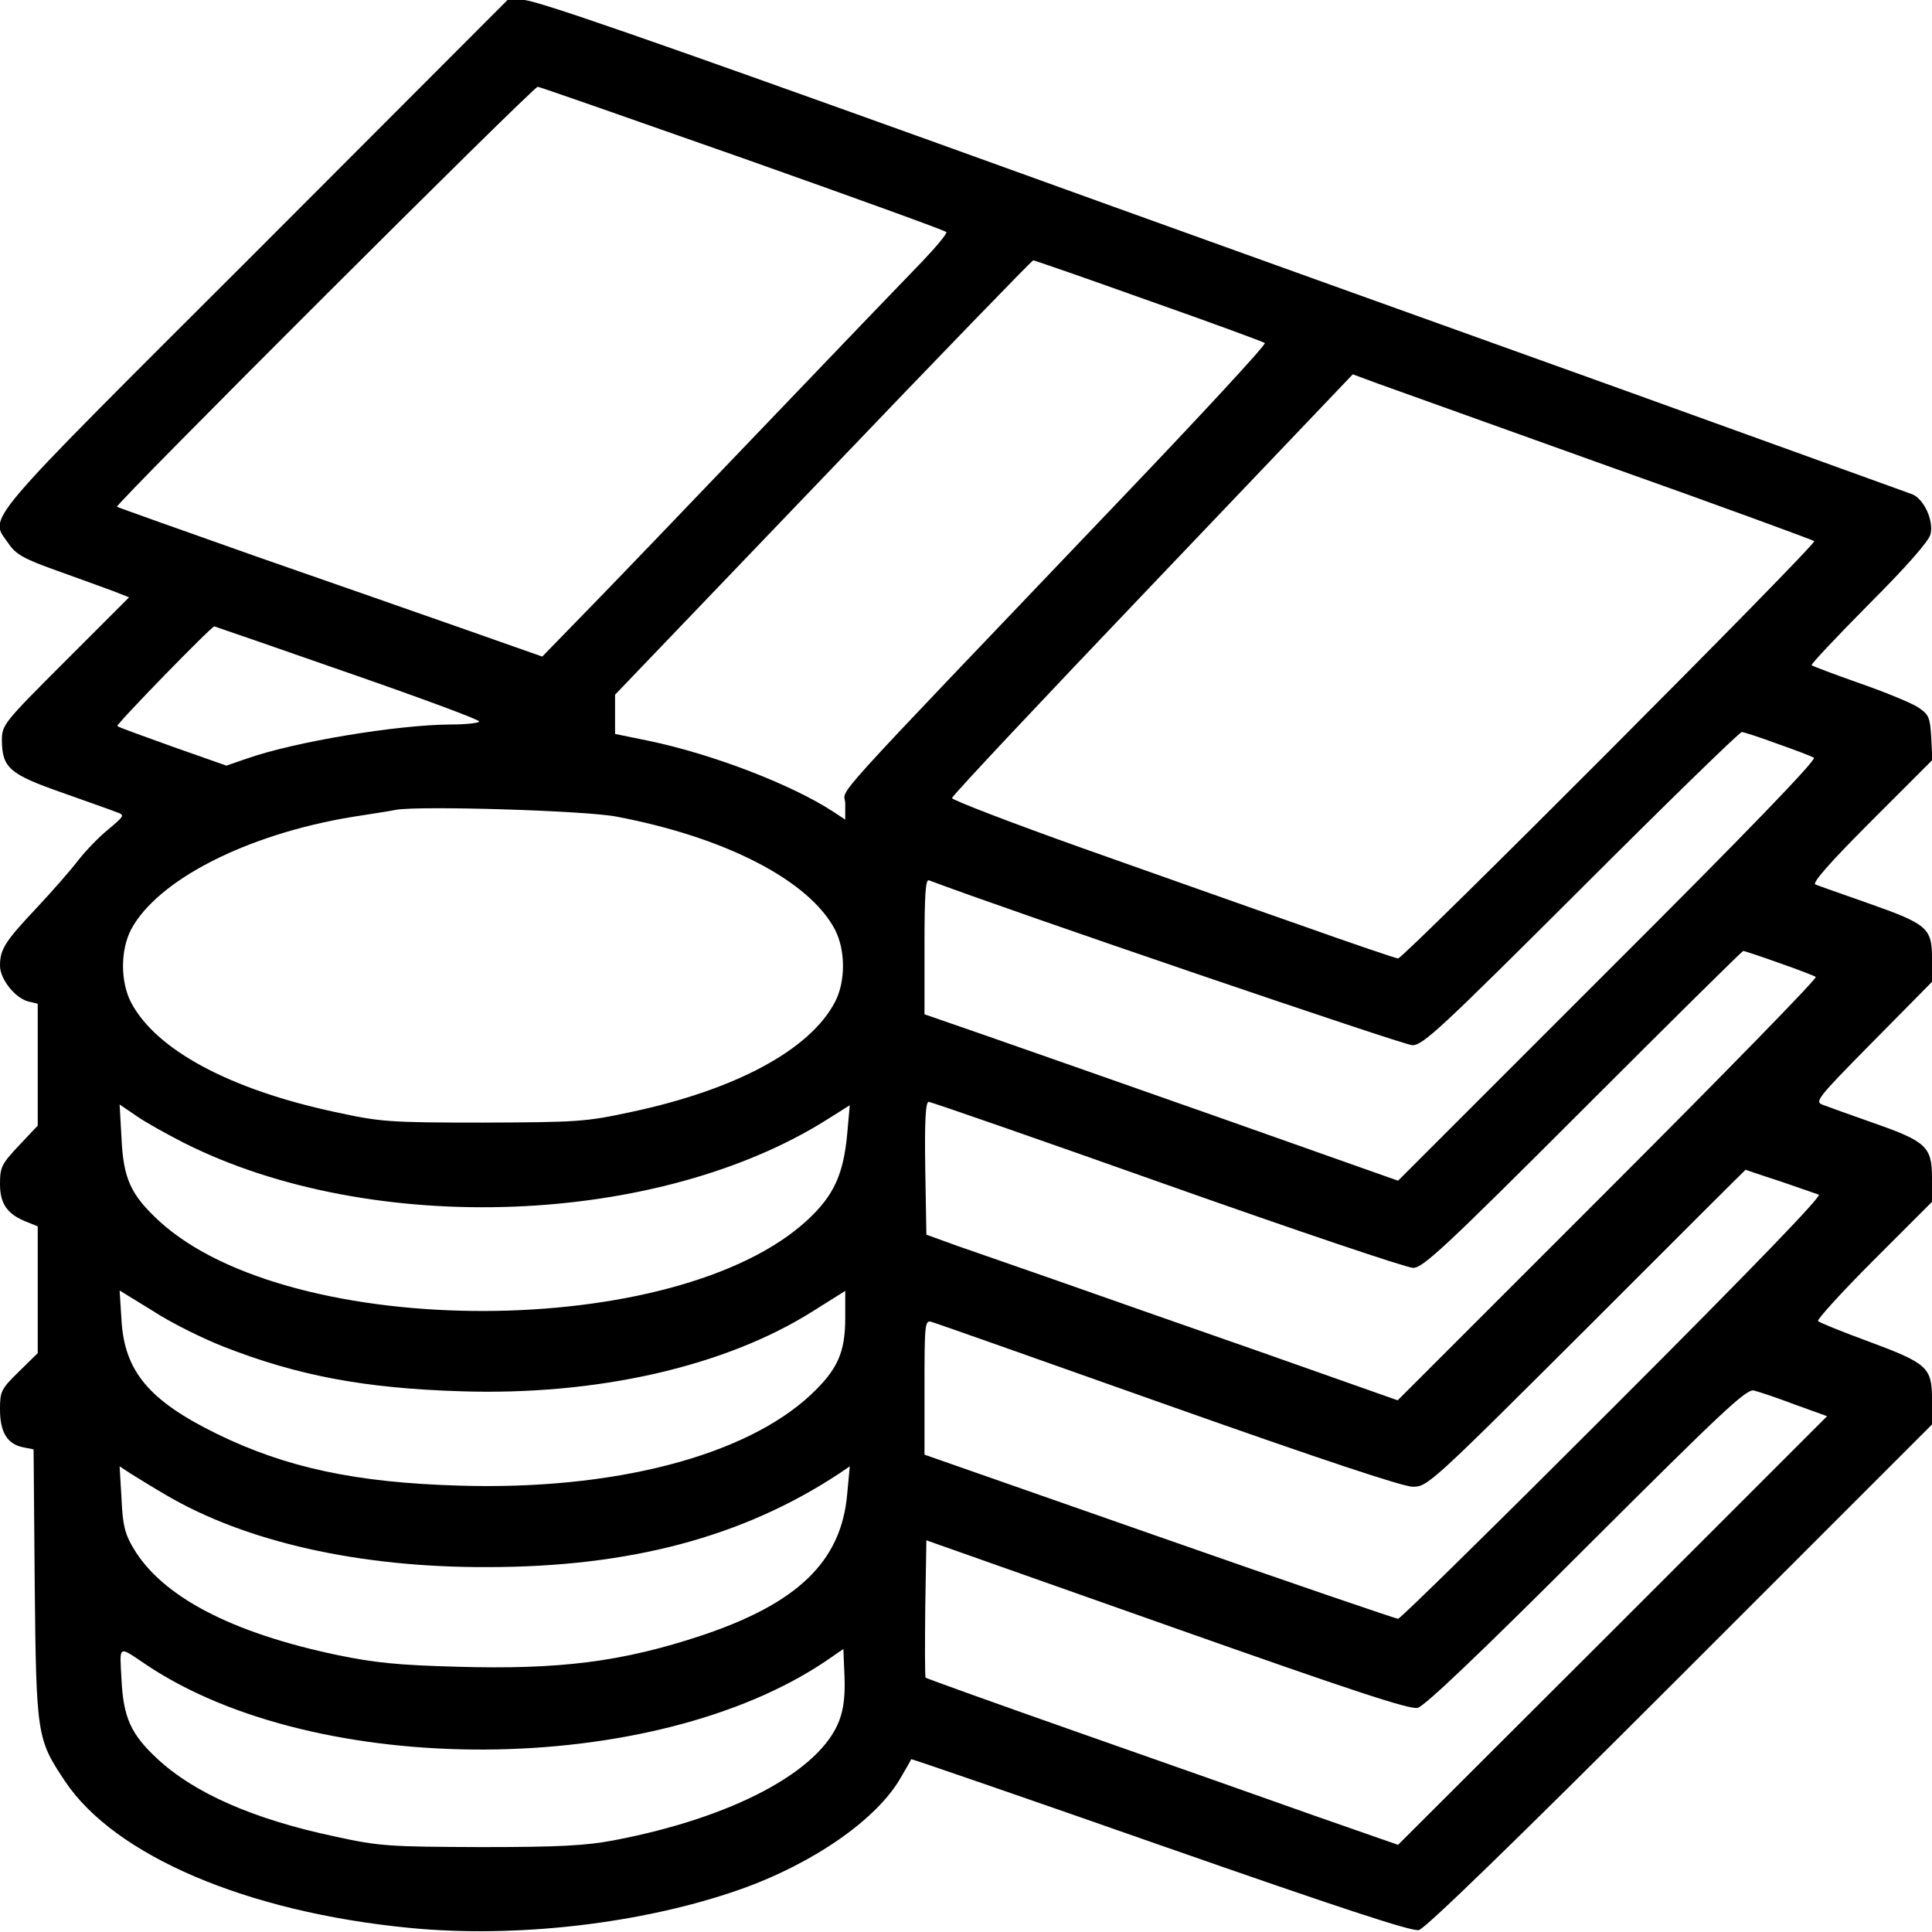
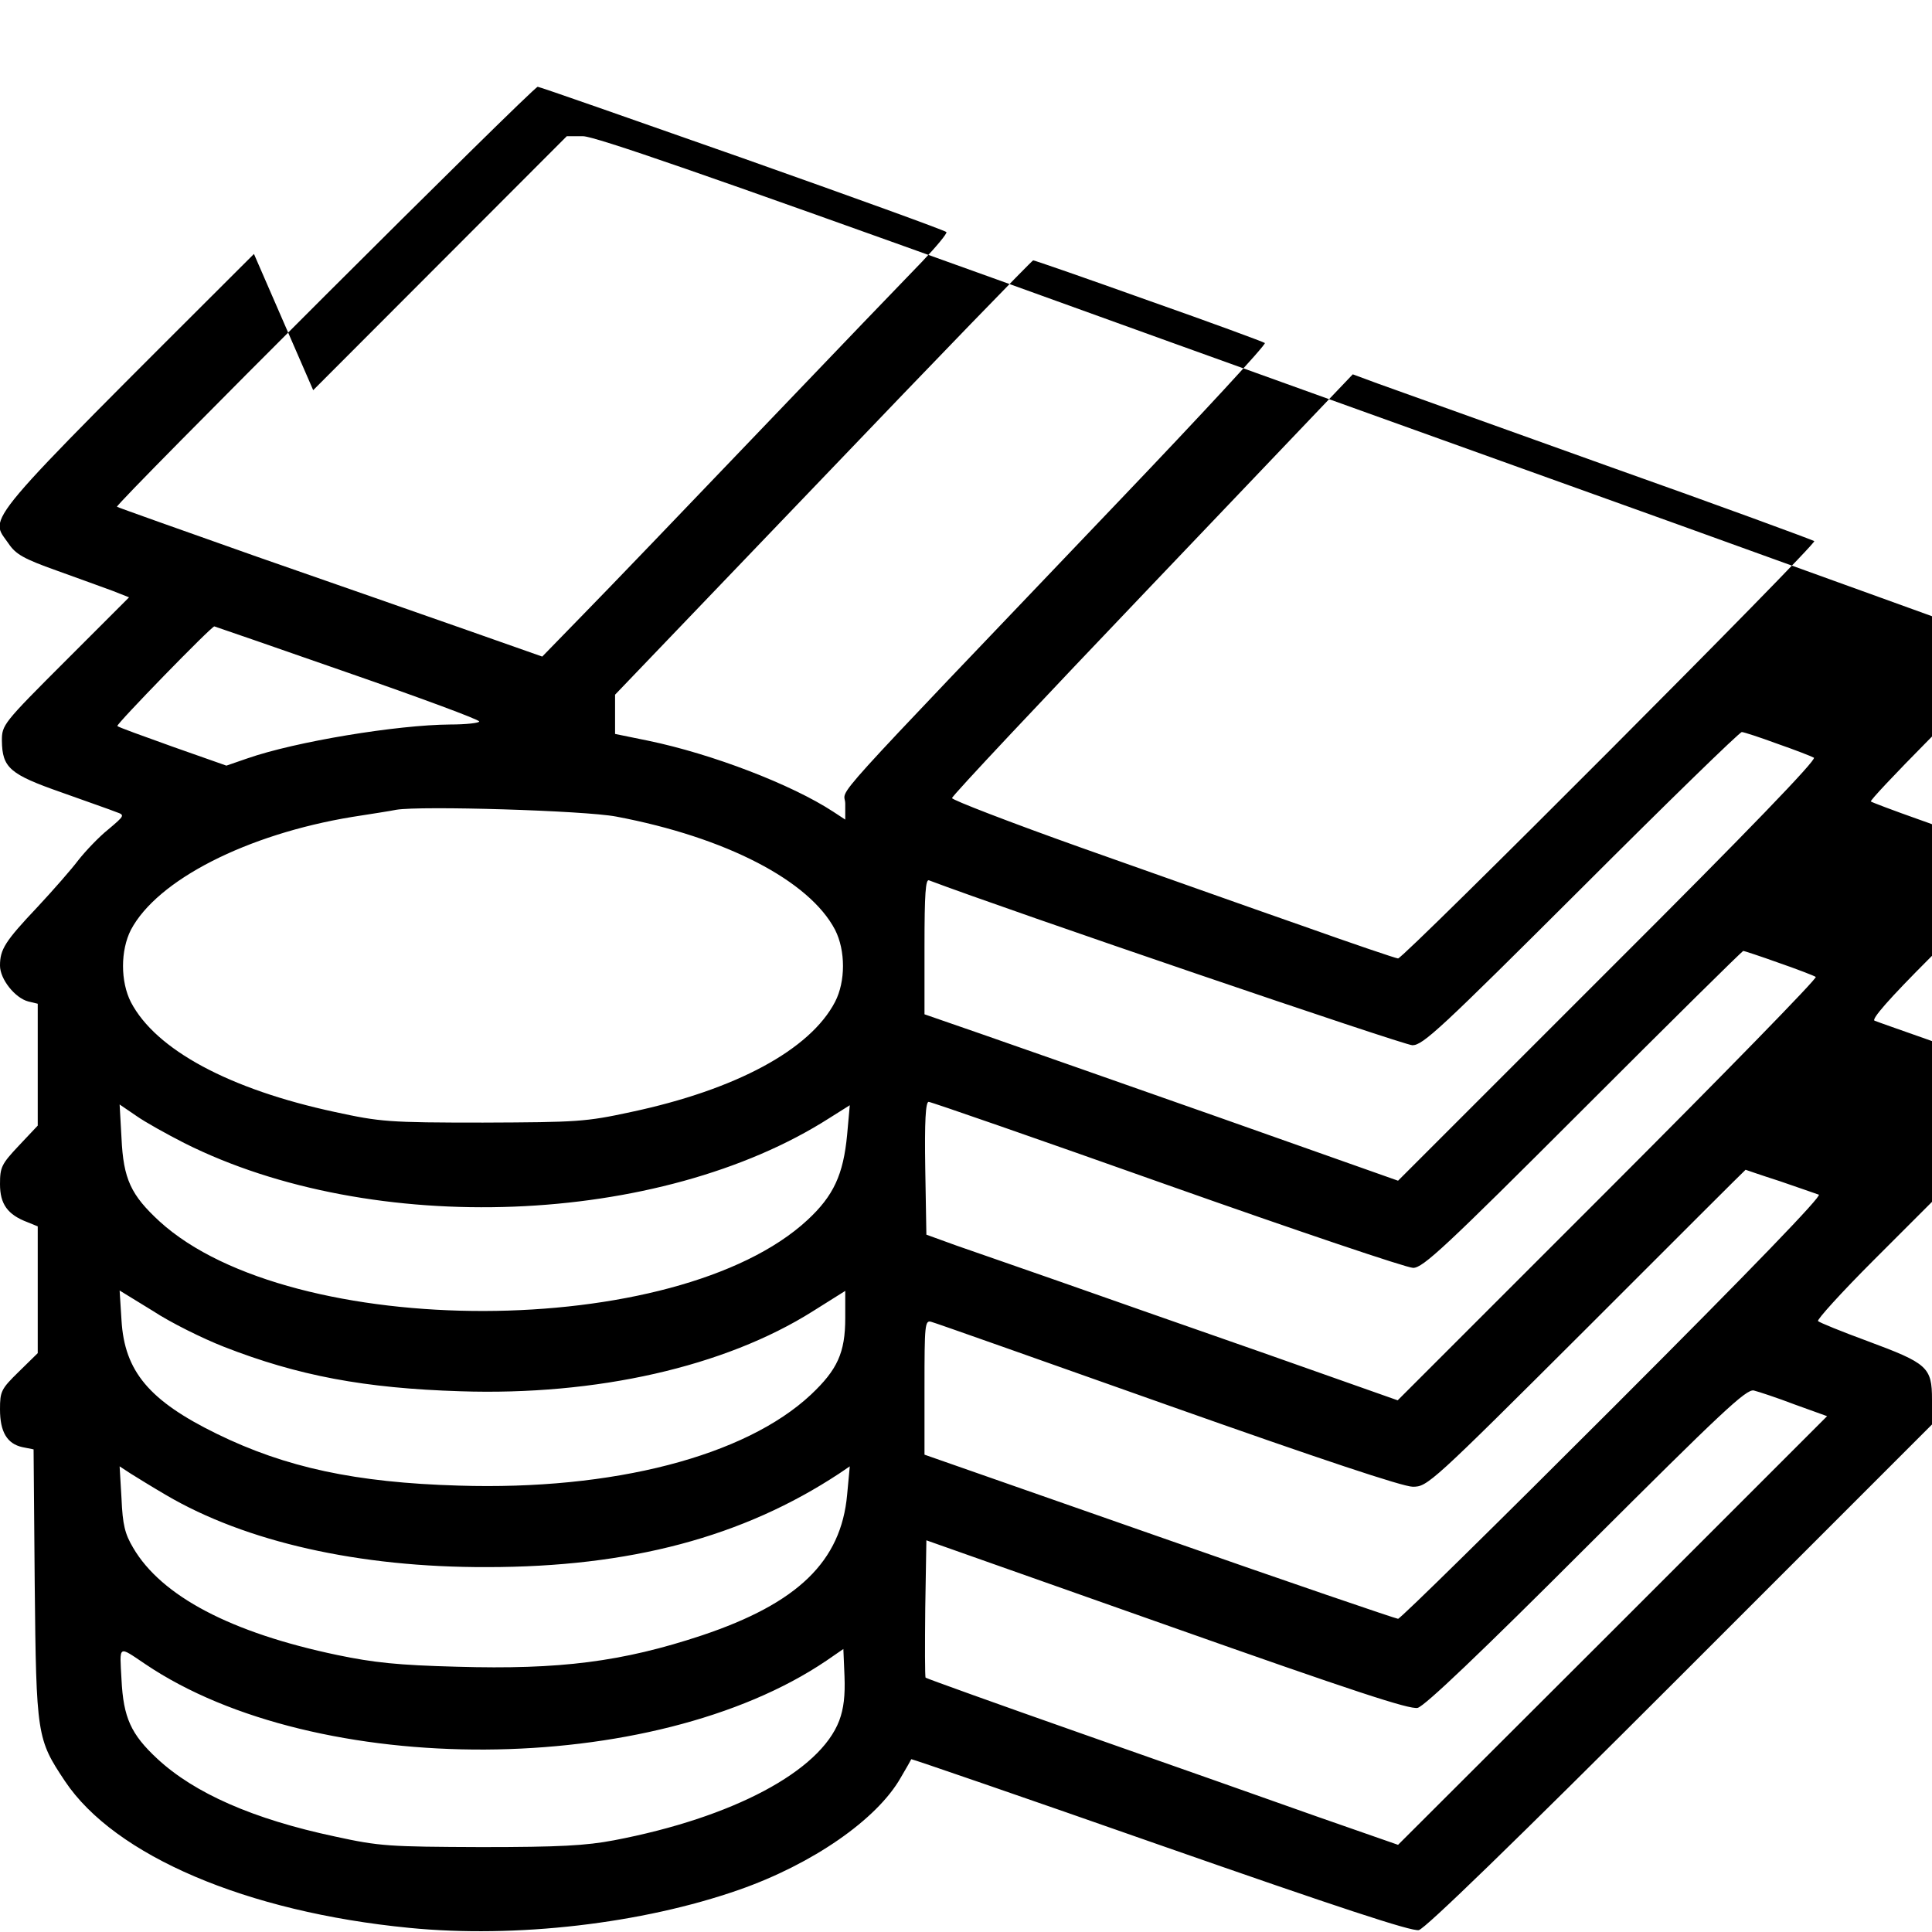
<svg xmlns="http://www.w3.org/2000/svg" version="1.0" width="40" height="40" viewBox="0 0 512 512" preserveAspectRatio="xMidYMid meet">
  <g transform="translate(0,512) scale(0.1,-0.1)" fill="#000000" stroke="none">
-     <path d="M673 4447 c-740 -739 -701 -693 -650 -768 19 -28 40 -40 127 -71 58 -21 125 -45 149 -54 l43 -17 -168 -168 c-166 -166 -169 -170 -169 -212 1 -72 21 -89 158 -137 67 -24 133 -47 145 -52 23 -8 23 -9 -21 -46 -25 -20 -60 -57 -79 -81 -18 -24 -67 -80 -109 -125 -86 -91 -99 -112 -99 -155 0 -36 40 -86 75 -95 l25 -6 0 -162 0 -161 -50 -53 c-46 -49 -50 -57 -50 -102 0 -53 20 -81 73 -101 l27 -11 0 -168 0 -168 -50 -49 c-47 -46 -50 -52 -50 -100 0 -60 19 -91 59 -100 l30 -6 3 -357 c4 -402 6 -411 80 -522 132 -198 482 -347 912 -389 283 -28 618 11 875 101 194 68 365 186 428 297 15 25 27 47 28 49 1 1 298 -101 660 -228 472 -165 666 -229 685 -225 17 4 249 229 693 673 l667 667 0 66 c0 86 -12 96 -171 155 -68 25 -127 49 -131 53 -4 3 62 76 147 161 l155 155 0 63 c0 83 -15 97 -155 146 -60 21 -121 43 -134 48 -23 8 -16 17 132 167 l157 159 0 62 c0 81 -12 91 -171 147 -68 24 -131 46 -138 49 -10 3 38 58 148 168 l162 162 -3 59 c-3 53 -6 61 -34 80 -16 11 -86 40 -155 64 -68 24 -126 46 -128 48 -3 2 65 74 151 161 100 100 159 167 164 186 9 36 -17 93 -48 106 -13 5 -363 131 -778 281 -415 149 -1229 441 -1807 650 -762 274 -1064 379 -1095 379 l-43 0 -672 -673z m1295 254 c294 -104 537 -192 540 -196 3 -3 -26 -38 -64 -78 -39 -40 -232 -241 -429 -447 -197 -206 -408 -426 -468 -487 l-110 -113 -196 69 c-108 38 -360 126 -561 196 -201 71 -367 130 -370 132 -6 6 1103 1113 1115 1113 5 0 250 -86 543 -189z m1077 -378 c165 -58 303 -109 307 -112 4 -4 -169 -191 -384 -416 -810 -849 -728 -758 -728 -805 l0 -42 -32 21 c-110 72 -321 153 -490 188 l-88 18 0 52 0 52 551 575 c303 317 554 576 557 576 4 0 142 -48 307 -107z m1213 -437 c299 -106 546 -197 550 -200 7 -8 -1088 -1106 -1103 -1106 -5 0 -120 39 -255 87 -135 47 -399 141 -586 207 -188 67 -341 126 -341 131 0 6 239 260 531 566 l531 557 65 -24 c36 -13 309 -111 608 -218z m-3338 -548 c193 -67 350 -125 350 -130 0 -4 -35 -8 -77 -8 -140 -1 -409 -45 -538 -90 l-55 -19 -142 50 c-78 28 -145 52 -147 55 -4 4 249 264 257 264 1 0 160 -55 352 -122z m3790 -189 c46 -16 90 -33 97 -37 8 -5 -173 -193 -545 -564 l-557 -557 -475 168 c-261 92 -544 191 -627 220 l-153 53 0 180 c0 140 3 179 12 175 206 -78 1259 -437 1281 -437 28 0 75 44 447 415 228 228 420 415 426 415 5 0 48 -14 94 -31z m-3077 -193 c291 -55 512 -170 580 -300 28 -55 28 -137 0 -191 -66 -127 -263 -233 -541 -292 -120 -26 -142 -27 -392 -28 -251 0 -272 2 -392 28 -280 60 -475 165 -541 291 -28 55 -28 137 0 192 70 132 307 253 586 299 51 8 103 16 117 19 65 11 499 -2 583 -18z m3082 -388 c49 -17 93 -34 97 -37 4 -4 -243 -257 -550 -564 l-558 -558 -354 125 c-195 68 -440 154 -545 191 -104 36 -226 79 -270 94 l-80 29 -3 176 c-2 124 1 176 9 176 6 0 291 -99 632 -220 342 -121 635 -220 652 -220 26 0 85 55 450 420 231 231 422 420 425 420 2 0 45 -14 95 -32z m-4227 -477 c499 -251 1261 -221 1710 66 l54 34 -7 -78 c-10 -106 -36 -162 -105 -226 -345 -320 -1368 -322 -1717 -4 -76 70 -96 112 -101 221 l-5 89 44 -30 c24 -17 82 -49 127 -72z m4228 -101 c49 -17 96 -33 104 -36 9 -3 -171 -190 -545 -564 -308 -308 -564 -560 -570 -560 -5 0 -290 97 -632 217 l-623 218 0 179 c0 165 1 178 18 173 9 -2 291 -102 627 -221 404 -143 623 -216 649 -216 39 0 47 7 461 420 231 231 420 420 421 420 0 0 40 -14 90 -30z m-4123 -439 c197 -77 373 -110 627 -118 361 -12 701 65 934 212 l86 54 0 -72 c0 -92 -21 -137 -91 -203 -174 -163 -524 -254 -934 -241 -273 8 -458 48 -640 137 -180 88 -245 166 -253 301 l-5 79 88 -54 c47 -31 132 -73 188 -95z m4163 -153 l86 -31 -568 -568 -569 -568 -215 75 c-118 42 -399 141 -624 220 -225 79 -411 146 -413 148 -2 2 -2 84 -1 184 l3 180 637 -225 c495 -175 644 -224 665 -219 19 5 166 145 448 427 356 355 423 419 443 414 12 -3 61 -19 108 -37z m-4316 -240 c211 -124 511 -192 850 -191 380 0 679 80 934 248 l28 19 -7 -75 c-16 -177 -131 -288 -385 -373 -211 -70 -376 -91 -649 -83 -156 4 -221 11 -317 31 -282 59 -466 156 -541 284 -22 37 -28 61 -31 131 l-5 85 29 -19 c16 -10 58 -36 94 -57z m-55 -448 c453 -306 1347 -301 1805 9 l45 31 3 -72 c2 -51 -2 -86 -14 -118 -51 -134 -282 -257 -597 -317 -74 -14 -143 -18 -352 -18 -244 1 -268 2 -387 28 -217 46 -373 115 -471 206 -70 65 -90 109 -95 210 -5 93 -10 90 63 41z" />
+     <path d="M673 4447 c-740 -739 -701 -693 -650 -768 19 -28 40 -40 127 -71 58 -21 125 -45 149 -54 l43 -17 -168 -168 c-166 -166 -169 -170 -169 -212 1 -72 21 -89 158 -137 67 -24 133 -47 145 -52 23 -8 23 -9 -21 -46 -25 -20 -60 -57 -79 -81 -18 -24 -67 -80 -109 -125 -86 -91 -99 -112 -99 -155 0 -36 40 -86 75 -95 l25 -6 0 -162 0 -161 -50 -53 c-46 -49 -50 -57 -50 -102 0 -53 20 -81 73 -101 l27 -11 0 -168 0 -168 -50 -49 c-47 -46 -50 -52 -50 -100 0 -60 19 -91 59 -100 l30 -6 3 -357 c4 -402 6 -411 80 -522 132 -198 482 -347 912 -389 283 -28 618 11 875 101 194 68 365 186 428 297 15 25 27 47 28 49 1 1 298 -101 660 -228 472 -165 666 -229 685 -225 17 4 249 229 693 673 l667 667 0 66 c0 86 -12 96 -171 155 -68 25 -127 49 -131 53 -4 3 62 76 147 161 l155 155 0 63 l157 159 0 62 c0 81 -12 91 -171 147 -68 24 -131 46 -138 49 -10 3 38 58 148 168 l162 162 -3 59 c-3 53 -6 61 -34 80 -16 11 -86 40 -155 64 -68 24 -126 46 -128 48 -3 2 65 74 151 161 100 100 159 167 164 186 9 36 -17 93 -48 106 -13 5 -363 131 -778 281 -415 149 -1229 441 -1807 650 -762 274 -1064 379 -1095 379 l-43 0 -672 -673z m1295 254 c294 -104 537 -192 540 -196 3 -3 -26 -38 -64 -78 -39 -40 -232 -241 -429 -447 -197 -206 -408 -426 -468 -487 l-110 -113 -196 69 c-108 38 -360 126 -561 196 -201 71 -367 130 -370 132 -6 6 1103 1113 1115 1113 5 0 250 -86 543 -189z m1077 -378 c165 -58 303 -109 307 -112 4 -4 -169 -191 -384 -416 -810 -849 -728 -758 -728 -805 l0 -42 -32 21 c-110 72 -321 153 -490 188 l-88 18 0 52 0 52 551 575 c303 317 554 576 557 576 4 0 142 -48 307 -107z m1213 -437 c299 -106 546 -197 550 -200 7 -8 -1088 -1106 -1103 -1106 -5 0 -120 39 -255 87 -135 47 -399 141 -586 207 -188 67 -341 126 -341 131 0 6 239 260 531 566 l531 557 65 -24 c36 -13 309 -111 608 -218z m-3338 -548 c193 -67 350 -125 350 -130 0 -4 -35 -8 -77 -8 -140 -1 -409 -45 -538 -90 l-55 -19 -142 50 c-78 28 -145 52 -147 55 -4 4 249 264 257 264 1 0 160 -55 352 -122z m3790 -189 c46 -16 90 -33 97 -37 8 -5 -173 -193 -545 -564 l-557 -557 -475 168 c-261 92 -544 191 -627 220 l-153 53 0 180 c0 140 3 179 12 175 206 -78 1259 -437 1281 -437 28 0 75 44 447 415 228 228 420 415 426 415 5 0 48 -14 94 -31z m-3077 -193 c291 -55 512 -170 580 -300 28 -55 28 -137 0 -191 -66 -127 -263 -233 -541 -292 -120 -26 -142 -27 -392 -28 -251 0 -272 2 -392 28 -280 60 -475 165 -541 291 -28 55 -28 137 0 192 70 132 307 253 586 299 51 8 103 16 117 19 65 11 499 -2 583 -18z m3082 -388 c49 -17 93 -34 97 -37 4 -4 -243 -257 -550 -564 l-558 -558 -354 125 c-195 68 -440 154 -545 191 -104 36 -226 79 -270 94 l-80 29 -3 176 c-2 124 1 176 9 176 6 0 291 -99 632 -220 342 -121 635 -220 652 -220 26 0 85 55 450 420 231 231 422 420 425 420 2 0 45 -14 95 -32z m-4227 -477 c499 -251 1261 -221 1710 66 l54 34 -7 -78 c-10 -106 -36 -162 -105 -226 -345 -320 -1368 -322 -1717 -4 -76 70 -96 112 -101 221 l-5 89 44 -30 c24 -17 82 -49 127 -72z m4228 -101 c49 -17 96 -33 104 -36 9 -3 -171 -190 -545 -564 -308 -308 -564 -560 -570 -560 -5 0 -290 97 -632 217 l-623 218 0 179 c0 165 1 178 18 173 9 -2 291 -102 627 -221 404 -143 623 -216 649 -216 39 0 47 7 461 420 231 231 420 420 421 420 0 0 40 -14 90 -30z m-4123 -439 c197 -77 373 -110 627 -118 361 -12 701 65 934 212 l86 54 0 -72 c0 -92 -21 -137 -91 -203 -174 -163 -524 -254 -934 -241 -273 8 -458 48 -640 137 -180 88 -245 166 -253 301 l-5 79 88 -54 c47 -31 132 -73 188 -95z m4163 -153 l86 -31 -568 -568 -569 -568 -215 75 c-118 42 -399 141 -624 220 -225 79 -411 146 -413 148 -2 2 -2 84 -1 184 l3 180 637 -225 c495 -175 644 -224 665 -219 19 5 166 145 448 427 356 355 423 419 443 414 12 -3 61 -19 108 -37z m-4316 -240 c211 -124 511 -192 850 -191 380 0 679 80 934 248 l28 19 -7 -75 c-16 -177 -131 -288 -385 -373 -211 -70 -376 -91 -649 -83 -156 4 -221 11 -317 31 -282 59 -466 156 -541 284 -22 37 -28 61 -31 131 l-5 85 29 -19 c16 -10 58 -36 94 -57z m-55 -448 c453 -306 1347 -301 1805 9 l45 31 3 -72 c2 -51 -2 -86 -14 -118 -51 -134 -282 -257 -597 -317 -74 -14 -143 -18 -352 -18 -244 1 -268 2 -387 28 -217 46 -373 115 -471 206 -70 65 -90 109 -95 210 -5 93 -10 90 63 41z" />
  </g>
</svg>